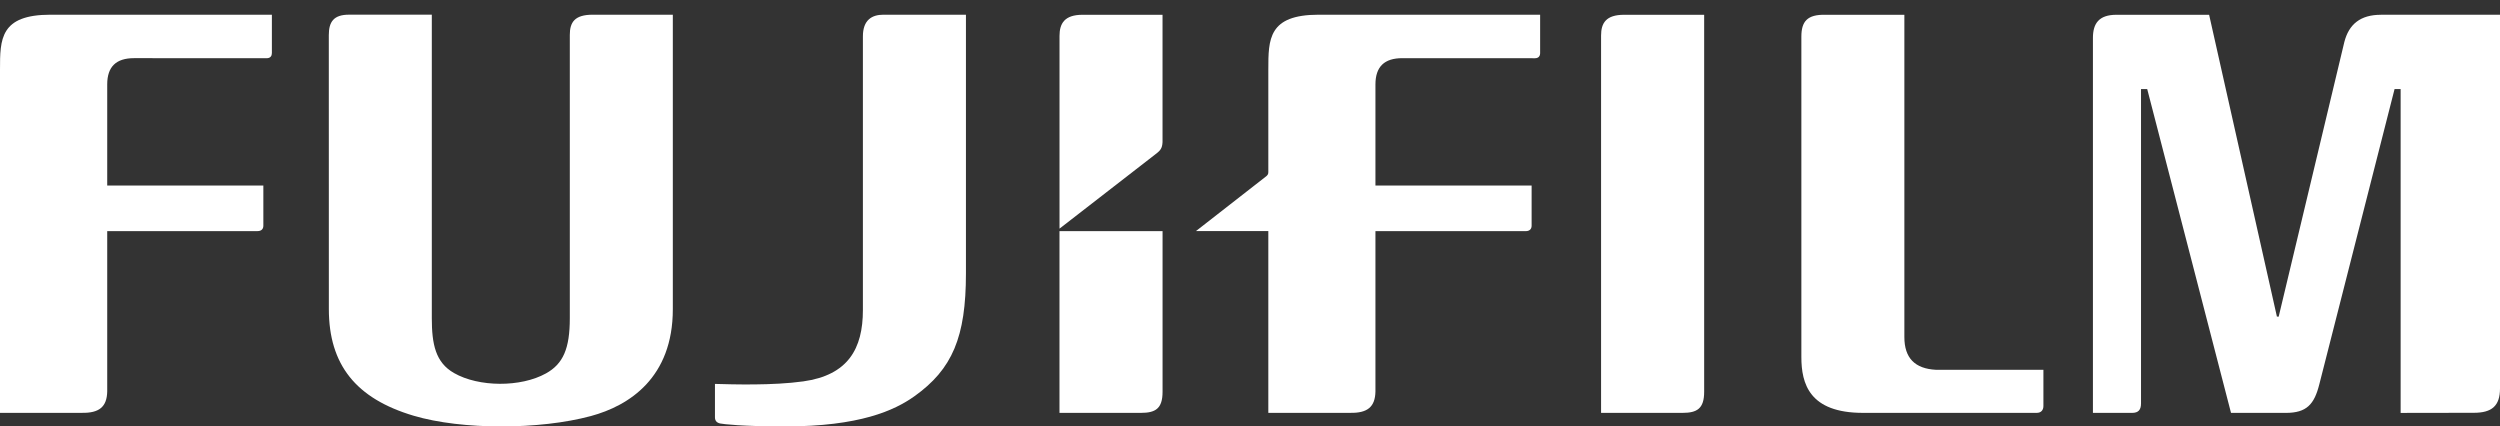
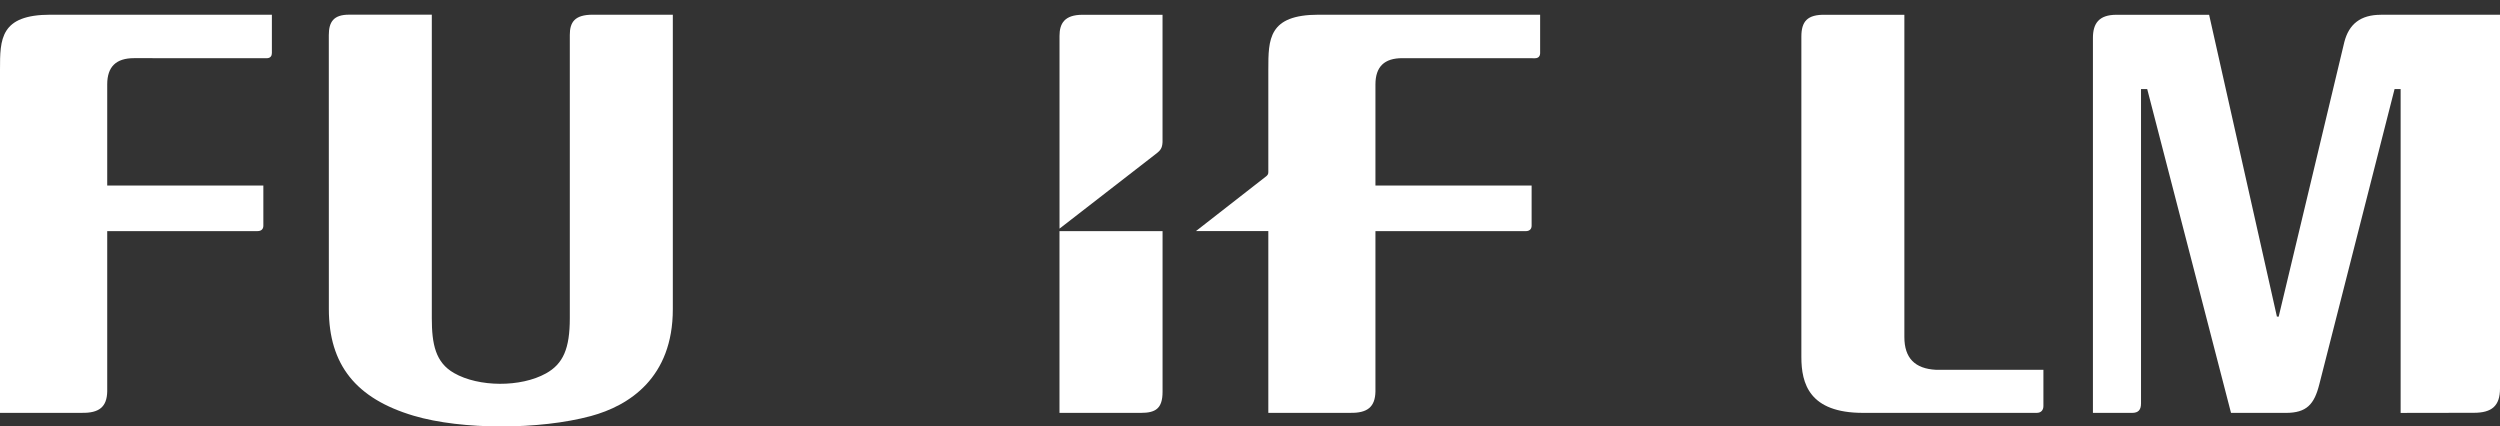
<svg xmlns="http://www.w3.org/2000/svg" width="170" height="29" viewBox="0 0 170 29" fill="none">
  <rect x="0" y="0" width="170" height="29" fill="#333333" stroke="none" />
  <path d="M129.497 1.003V22.919C129.497 24.343 130.207 25.074 131.656 25.147C131.674 25.147 138.952 25.147 138.952 25.147V27.607C138.952 27.881 138.802 28.075 138.493 28.075H126.681C123.032 28.075 122.493 26.086 122.493 24.281V2.493C122.493 1.464 122.89 0.979 124.117 1.005H129.498" fill="white" />
-   <path d="M115.883 1.003V26.647C115.883 27.788 115.395 28.075 114.416 28.075H108.873V2.419C108.873 1.574 109.2 1.005 110.442 1.005H115.883" fill="white" />
  <path d="M0 4.735C0 2.671 0.005 1 3.43 1H18.488V3.605C18.488 3.79 18.399 3.958 18.138 3.958L9.113 3.955C7.901 3.955 7.291 4.53 7.291 5.741V12.615H17.908V15.346C17.908 15.588 17.756 15.715 17.517 15.715H7.291V26.622C7.268 27.674 6.738 28.092 5.571 28.073H0V4.735Z" fill="white" />
  <path d="M29.363 1V21.635C29.363 23.406 29.615 24.649 30.873 25.366C32.556 26.331 35.408 26.346 37.124 25.393C38.297 24.744 38.747 23.702 38.747 21.64V2.377C38.745 1.51 39.079 1 40.303 1H45.752V21.025C45.752 25.677 42.795 27.585 40.178 28.292C36.697 29.231 31.41 29.245 28.125 28.269C24.199 27.1 22.367 24.801 22.362 21.025L22.359 2.388C22.359 1.489 22.686 0.998 23.73 0.998H29.361" fill="white" />
  <path d="M161.896 1.005C160.513 1.005 159.725 1.643 159.413 2.864L154.95 21.532L154.83 21.529L150.22 1.005H143.917C142.701 1.005 142.319 1.623 142.319 2.58V28.076H144.983C145.412 28.076 145.589 27.865 145.589 27.433V6.056H146.01L151.709 28.076H155.439C156.845 28.076 157.369 27.505 157.714 26.13L162.83 6.058H163.243V28.078L168.221 28.07C169.443 28.07 170 27.605 170 26.416V1.003H161.898" fill="white" />
  <path d="M79.052 15.715H72.045V28.075H77.587C78.563 28.075 79.054 27.792 79.054 26.647C79.054 26.647 79.054 21.36 79.054 15.714" fill="white" />
  <path d="M78.644 10.434C78.89 10.236 79.034 10.089 79.052 9.663V1.005H73.612C72.387 1.005 72.047 1.597 72.047 2.439V15.547L78.644 10.432" fill="white" />
-   <path d="M54.623 25.934C57.666 25.509 58.677 23.718 58.677 21.081V2.473C58.677 1.361 59.287 1 60.072 1H65.684V18.593C65.684 22.92 64.764 25.105 62.175 26.949C60.827 27.906 58.471 28.998 53.364 28.998C50.441 28.998 49.141 28.835 48.966 28.796C48.718 28.74 48.617 28.59 48.617 28.377V26.106C49.818 26.14 52.568 26.223 54.621 25.934" fill="white" />
  <path d="M89.669 1C86.246 1 86.246 2.671 86.246 4.735V11.711C86.246 11.855 86.183 11.912 86.117 11.976L81.324 15.714H86.246V28.073H91.814C92.98 28.096 93.51 27.675 93.53 26.624V15.717H103.755C103.995 15.717 104.15 15.588 104.15 15.348V12.617H93.53V5.742C93.53 4.532 94.141 3.956 95.352 3.956L104.378 3.96C104.638 3.96 104.729 3.793 104.729 3.608V1H89.667" fill="white" />
</svg>